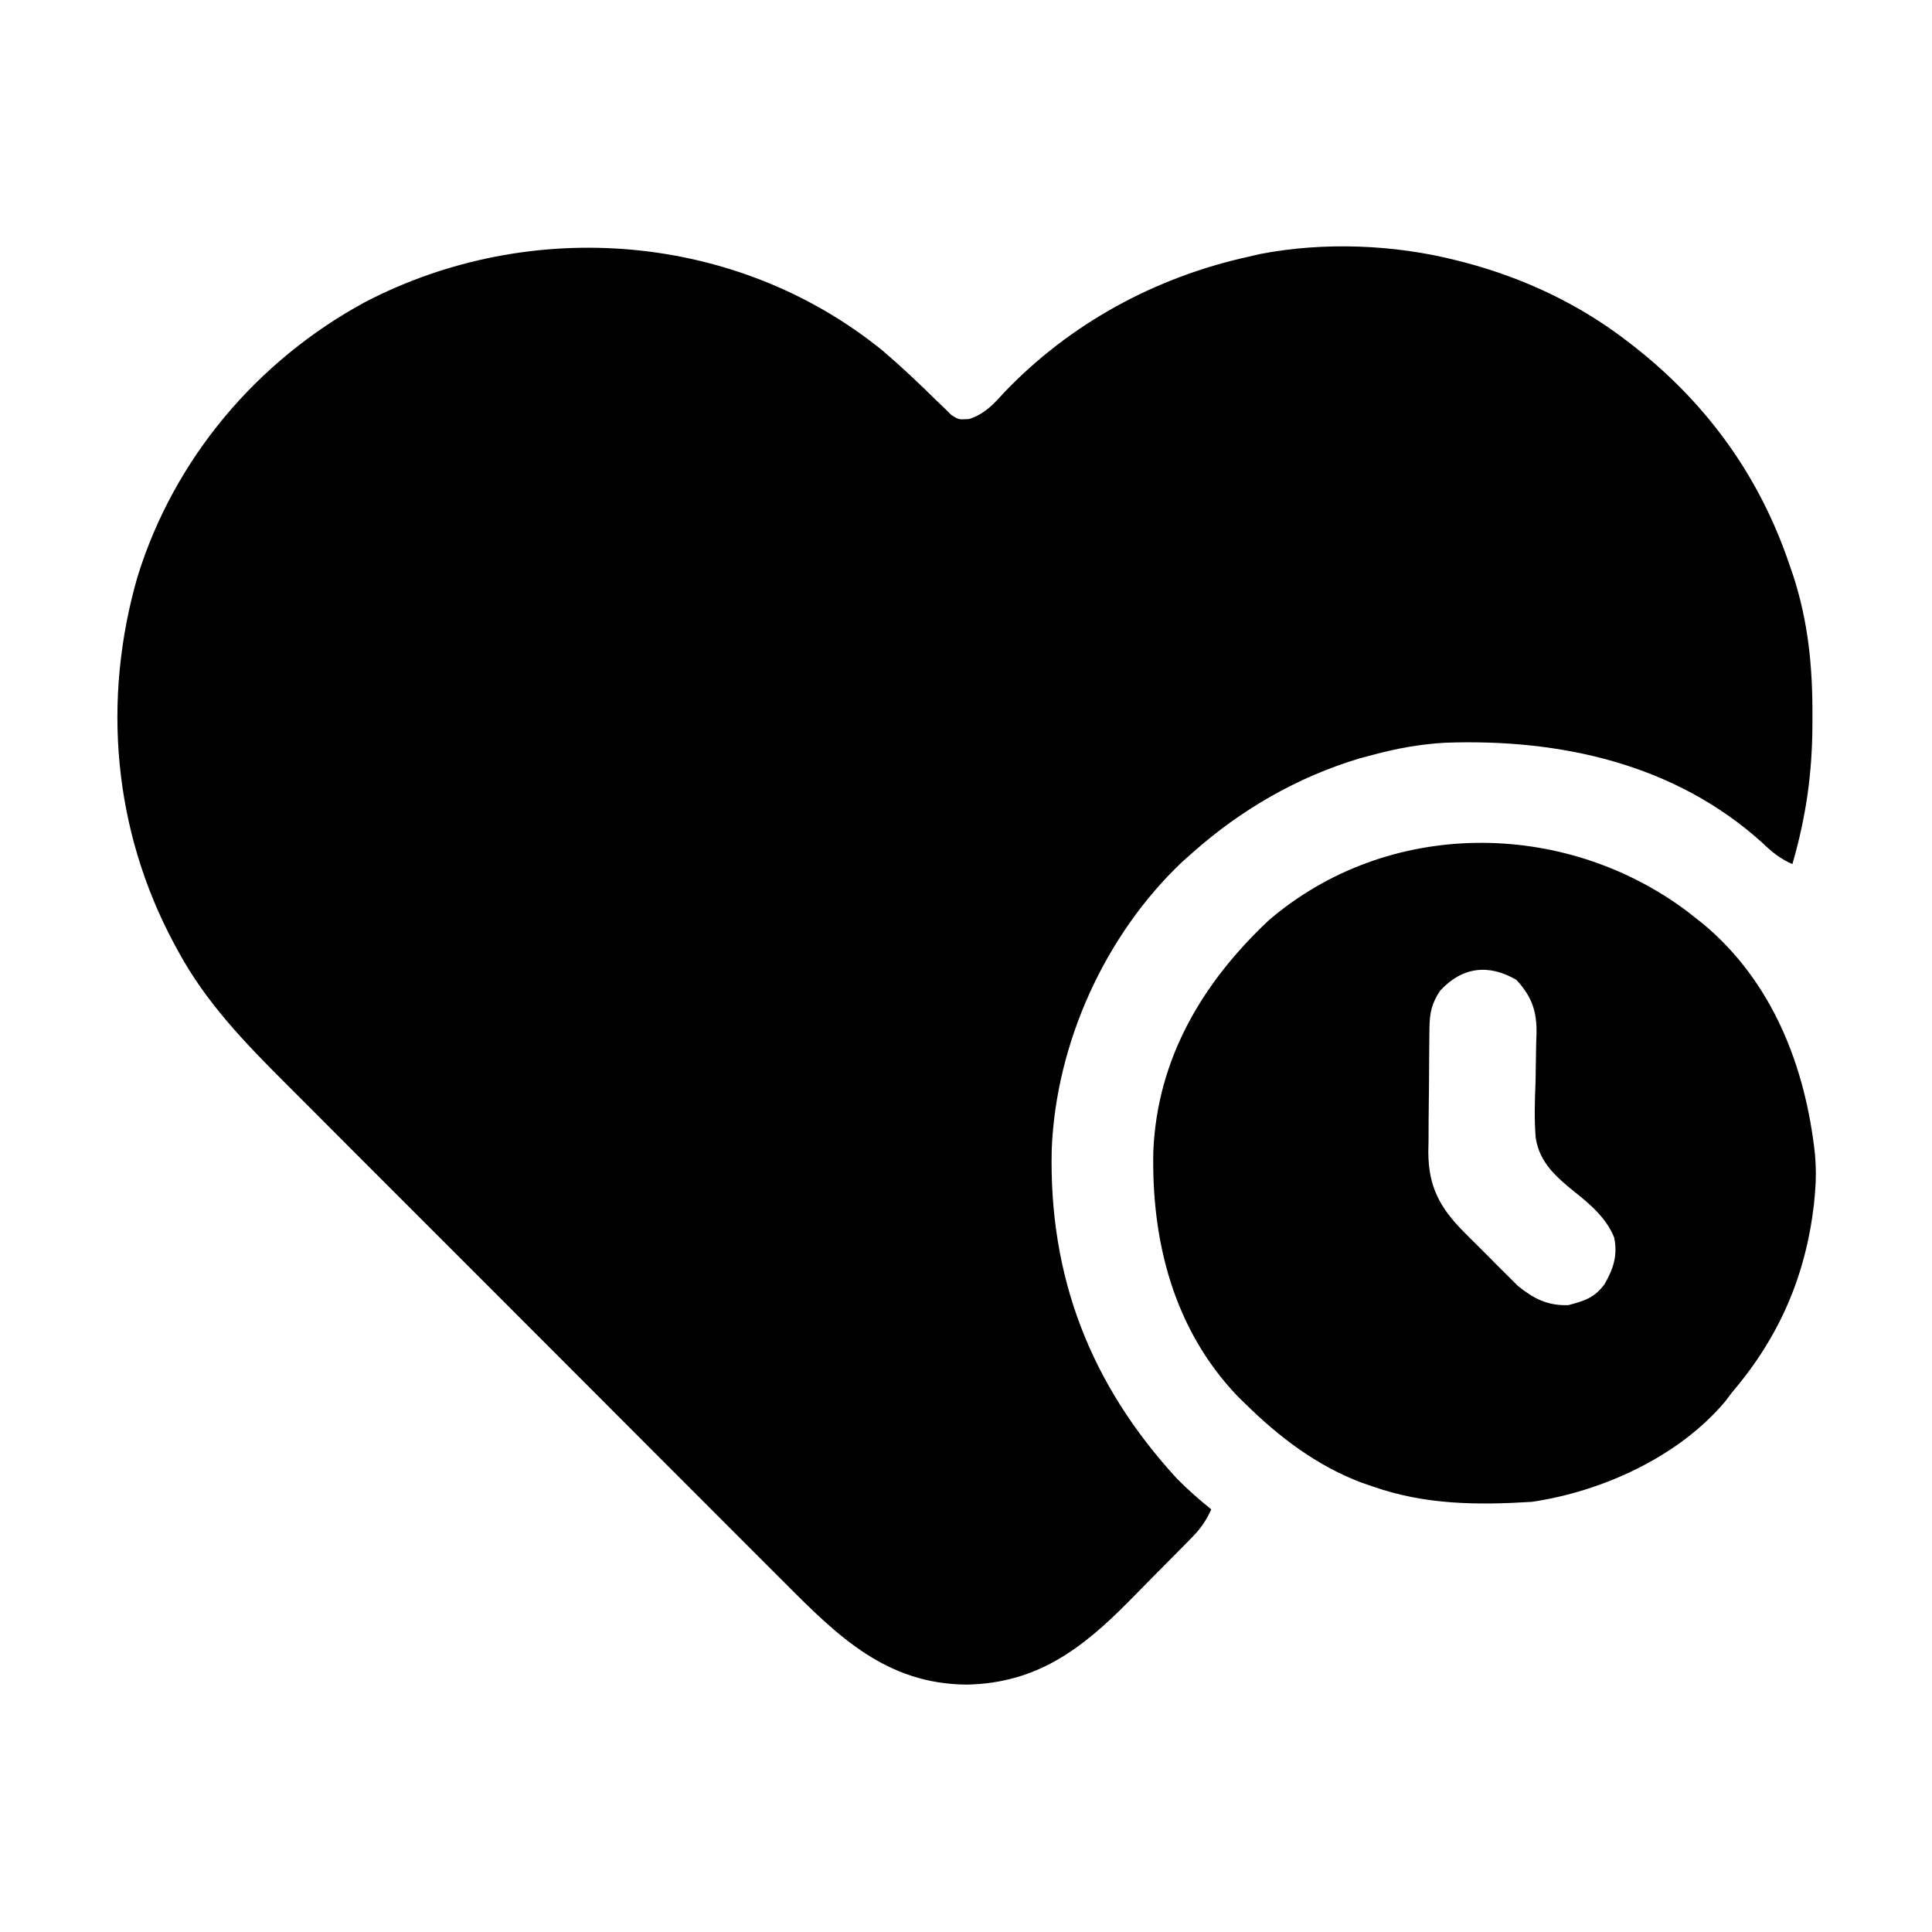
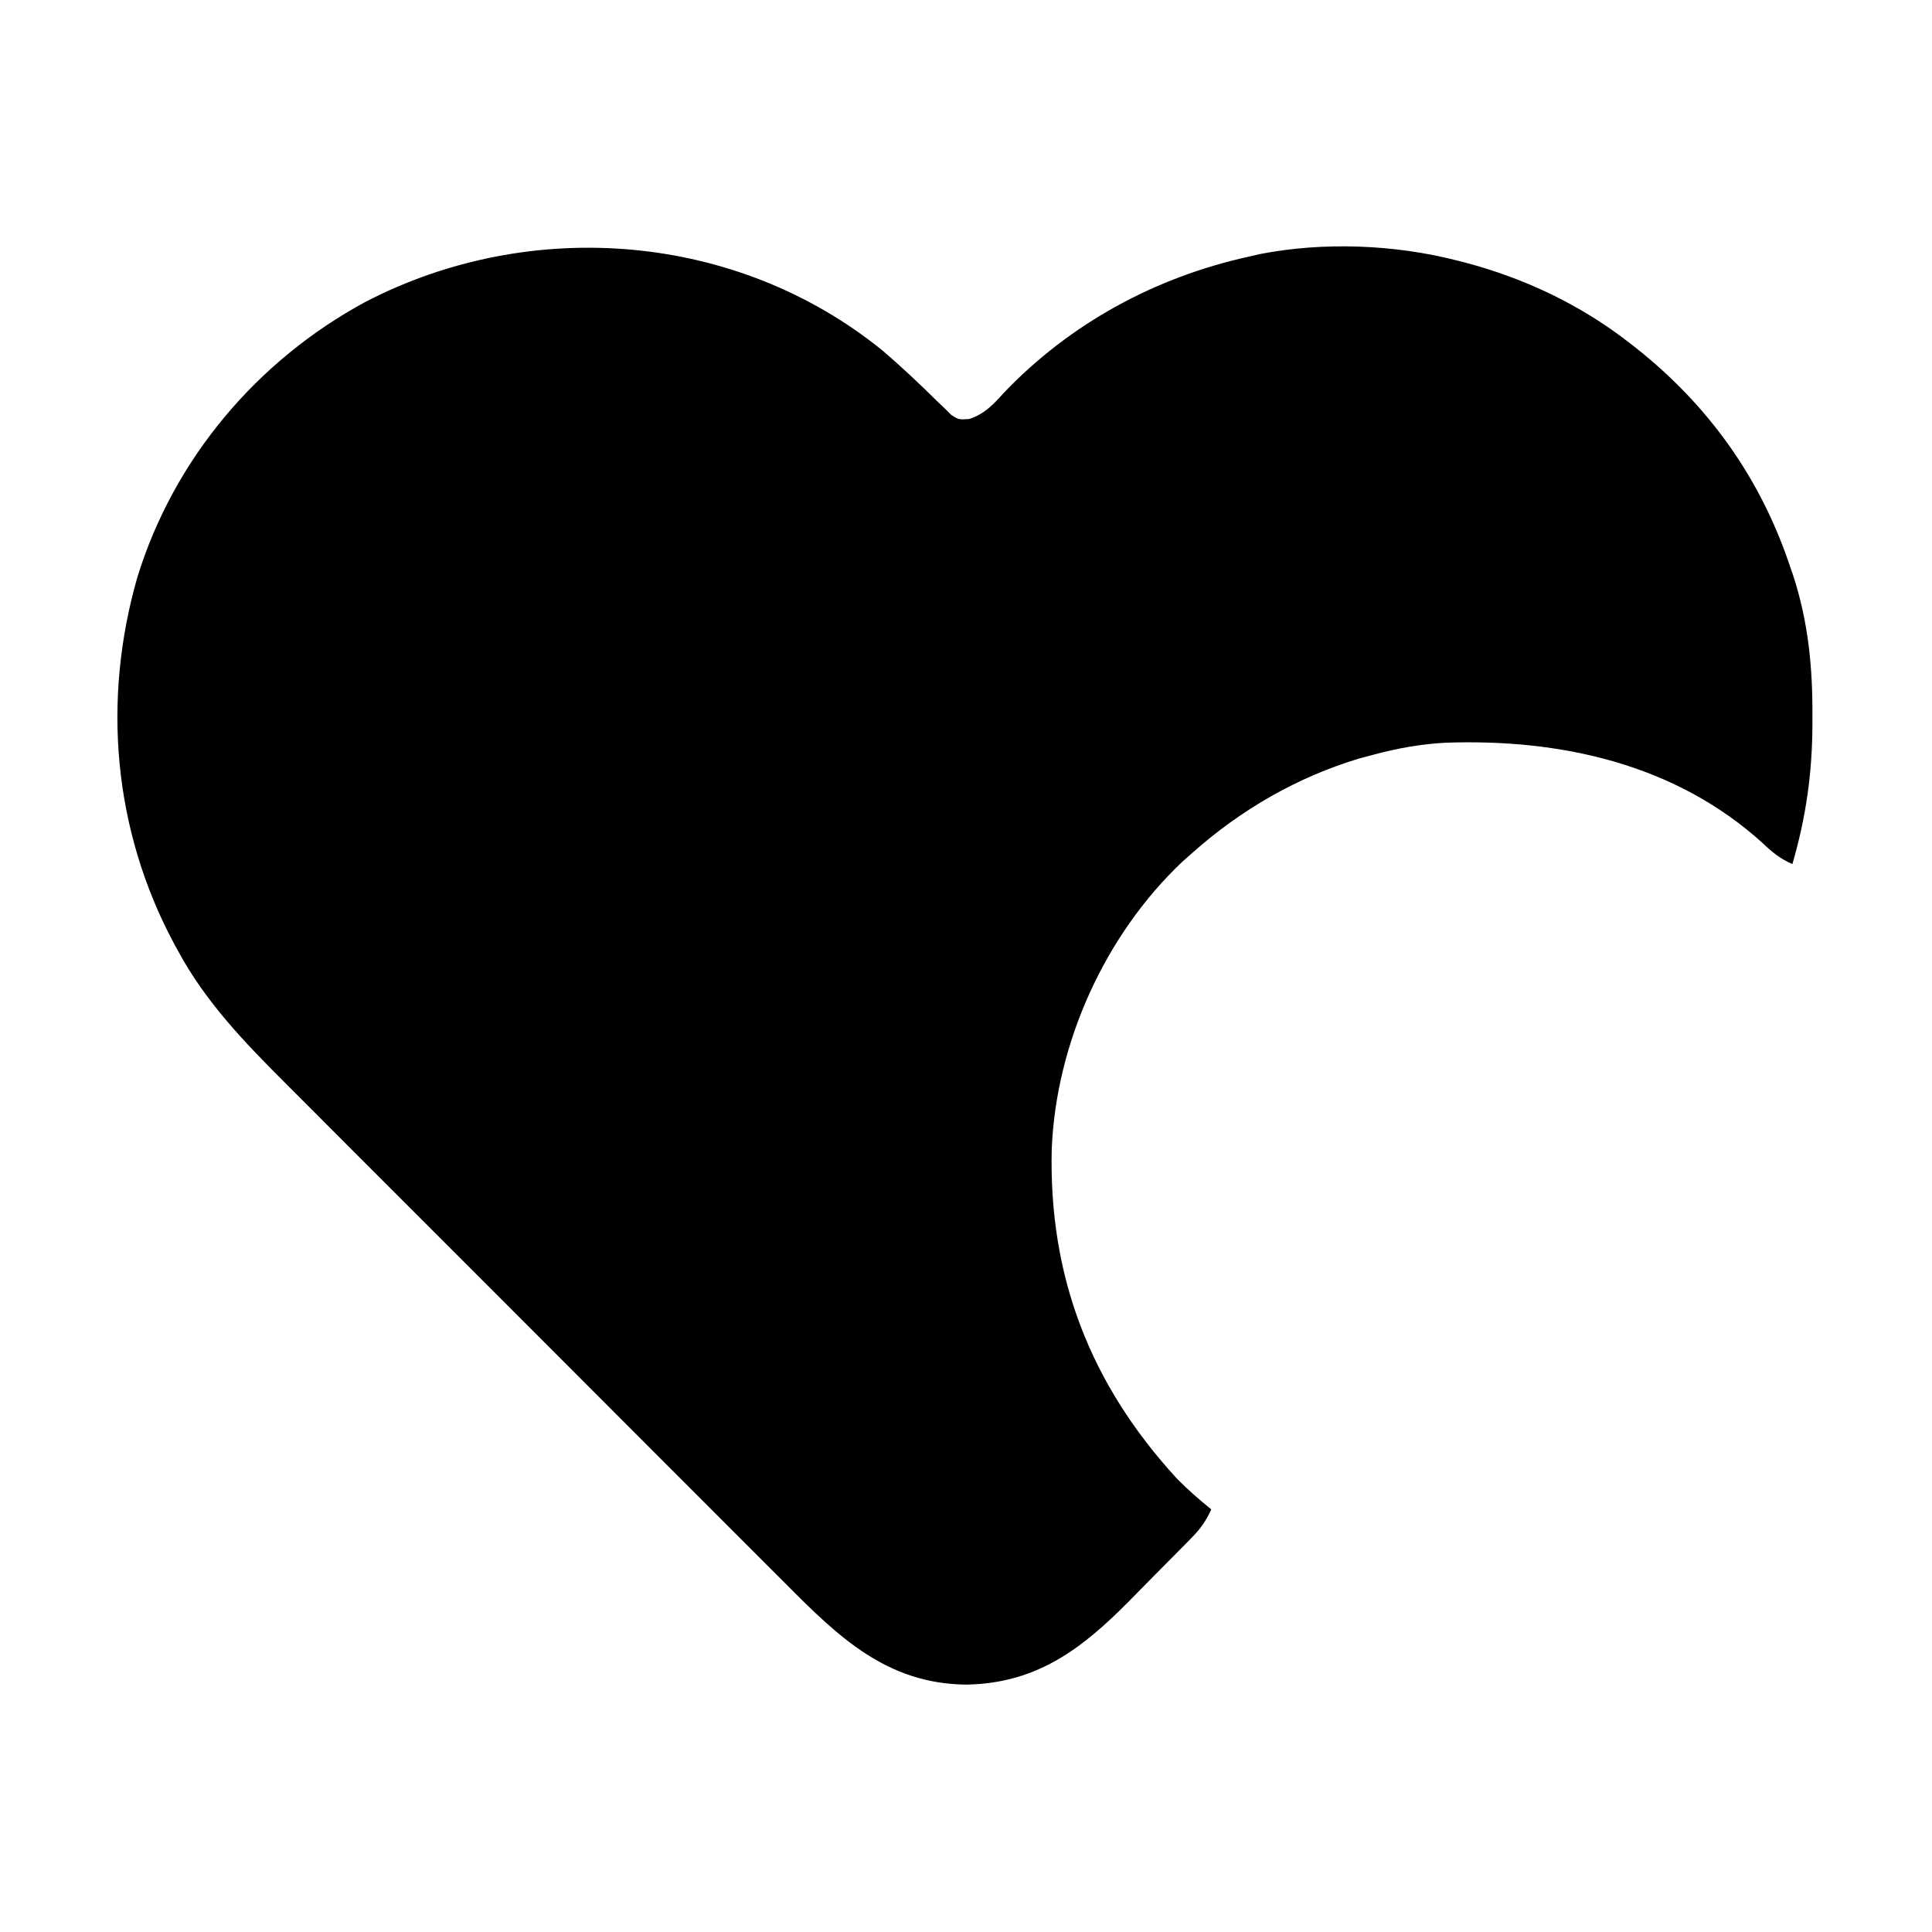
<svg xmlns="http://www.w3.org/2000/svg" width="512" height="512">
  <path d="M0 0 C4.946 4.234 9.682 8.709 14.312 13.285 C14.993 13.934 15.674 14.582 16.375 15.25 C16.94 15.812 17.504 16.374 18.086 16.953 C20.053 18.222 20.053 18.222 22.848 18.043 C26.974 16.678 29.22 14.195 32.062 11.062 C49.616 -7.303 72.207 -19.56 97 -25 C97.973 -25.226 98.946 -25.451 99.949 -25.684 C116.756 -28.937 135.422 -28.22 152 -24 C152.657 -23.834 153.315 -23.667 153.992 -23.496 C170.026 -19.277 184.93 -12.232 198 -2 C198.86 -1.327 198.86 -1.327 199.738 -0.641 C218.538 14.297 232.194 33.215 240 56 C240.388 57.121 240.776 58.243 241.176 59.398 C245.22 71.781 246.377 83.782 246.312 96.75 C246.312 97.454 246.311 98.158 246.31 98.884 C246.275 111.898 244.626 123.497 241 136 C237.768 134.575 235.598 132.818 233.062 130.375 C209.821 109.343 179.353 102.739 148.986 103.832 C142.446 104.201 136.331 105.296 130 107 C128.801 107.317 127.602 107.634 126.367 107.961 C109.824 112.913 94.875 121.561 82 133 C81.099 133.801 80.198 134.601 79.27 135.426 C58.814 154.803 45.873 183.405 44.719 211.516 C43.908 245.353 54.954 273.852 77.848 298.797 C80.741 301.759 83.781 304.397 87 307 C85.682 309.905 84.255 312.006 82.026 314.281 C81.424 314.898 80.822 315.516 80.202 316.153 C79.55 316.81 78.898 317.467 78.227 318.145 C77.548 318.833 76.869 319.521 76.169 320.229 C74.728 321.685 73.283 323.139 71.836 324.589 C69.655 326.782 67.494 328.993 65.332 331.205 C52.721 343.964 40.799 353.102 22.125 353.438 C0.936 353.258 -11.931 340.667 -25.961 326.541 C-27.542 324.964 -29.123 323.388 -30.705 321.813 C-34.979 317.553 -39.24 313.281 -43.499 309.006 C-47.972 304.519 -52.455 300.042 -56.937 295.563 C-64.463 288.04 -71.981 280.508 -79.494 272.972 C-87.2 265.243 -94.913 257.522 -102.636 249.81 C-111.973 240.485 -121.303 231.153 -130.626 221.814 C-134.174 218.261 -137.724 214.71 -141.277 211.162 C-145.469 206.975 -149.654 202.78 -153.833 198.579 C-155.36 197.047 -156.889 195.517 -158.421 193.99 C-169.103 183.339 -179.521 172.516 -186.75 159.125 C-187.115 158.459 -187.48 157.793 -187.856 157.107 C-203.996 126.996 -207.001 92.498 -197.535 59.77 C-187.854 28.545 -165.85 2.52 -137.18 -12.984 C-93.26 -35.785 -38.606 -31.429 0 0 Z " fill="#000000" transform="translate(234,93)" />
-   <path d="M0 0 C1.071 0.843 1.071 0.843 2.164 1.703 C3.204 2.515 3.204 2.515 4.266 3.344 C22.869 18.715 31.646 41.324 34.164 64.703 C34.453 68.105 34.471 71.305 34.164 74.703 C34.071 75.741 33.978 76.779 33.883 77.848 C31.655 96.93 24.674 113.053 12.164 127.703 C11.554 128.511 10.945 129.32 10.316 130.152 C-2.045 144.802 -22.207 153.938 -40.836 156.703 C-55.217 157.608 -69.156 157.499 -82.836 152.703 C-83.896 152.341 -84.955 151.979 -86.047 151.605 C-97.939 147.096 -107.827 139.559 -116.836 130.703 C-117.535 130.017 -118.233 129.332 -118.953 128.625 C-135.854 110.87 -141.742 87.493 -141.188 63.637 C-140.099 39.17 -128.16 19.092 -110.586 2.578 C-79.182 -24.324 -32.774 -24.334 0 0 Z M-65.148 21.203 C-67.411 24.555 -67.962 27.097 -68.013 31.048 C-68.026 31.922 -68.039 32.797 -68.052 33.699 C-68.059 34.643 -68.067 35.586 -68.074 36.559 C-68.082 37.534 -68.09 38.51 -68.099 39.515 C-68.113 41.582 -68.123 43.649 -68.131 45.716 C-68.148 48.861 -68.192 52.005 -68.236 55.15 C-68.246 57.161 -68.255 59.173 -68.262 61.184 C-68.279 62.117 -68.297 63.051 -68.315 64.013 C-68.285 73.133 -65.297 78.74 -58.879 85.191 C-58.18 85.896 -58.18 85.896 -57.467 86.615 C-56.489 87.596 -55.507 88.571 -54.519 89.541 C-53.023 91.016 -51.549 92.511 -50.076 94.01 C-49.116 94.967 -48.154 95.924 -47.191 96.879 C-46.332 97.734 -45.472 98.589 -44.587 99.47 C-40.417 102.855 -36.713 104.768 -31.211 104.578 C-27.018 103.491 -24.218 102.607 -21.605 99.008 C-19.249 94.906 -18.108 91.386 -19.055 86.688 C-21.102 81.486 -25.534 77.728 -29.833 74.344 C-34.688 70.38 -38.833 66.688 -39.855 60.264 C-40.27 55.279 -40.103 50.32 -39.898 45.328 C-39.842 42.76 -39.803 40.192 -39.778 37.624 C-39.757 36.038 -39.716 34.453 -39.651 32.869 C-39.491 26.775 -40.846 22.868 -44.961 18.391 C-52.276 14.097 -59.323 14.905 -65.148 21.203 Z " fill="#000000" transform="translate(446.836,241.297)" />
</svg>